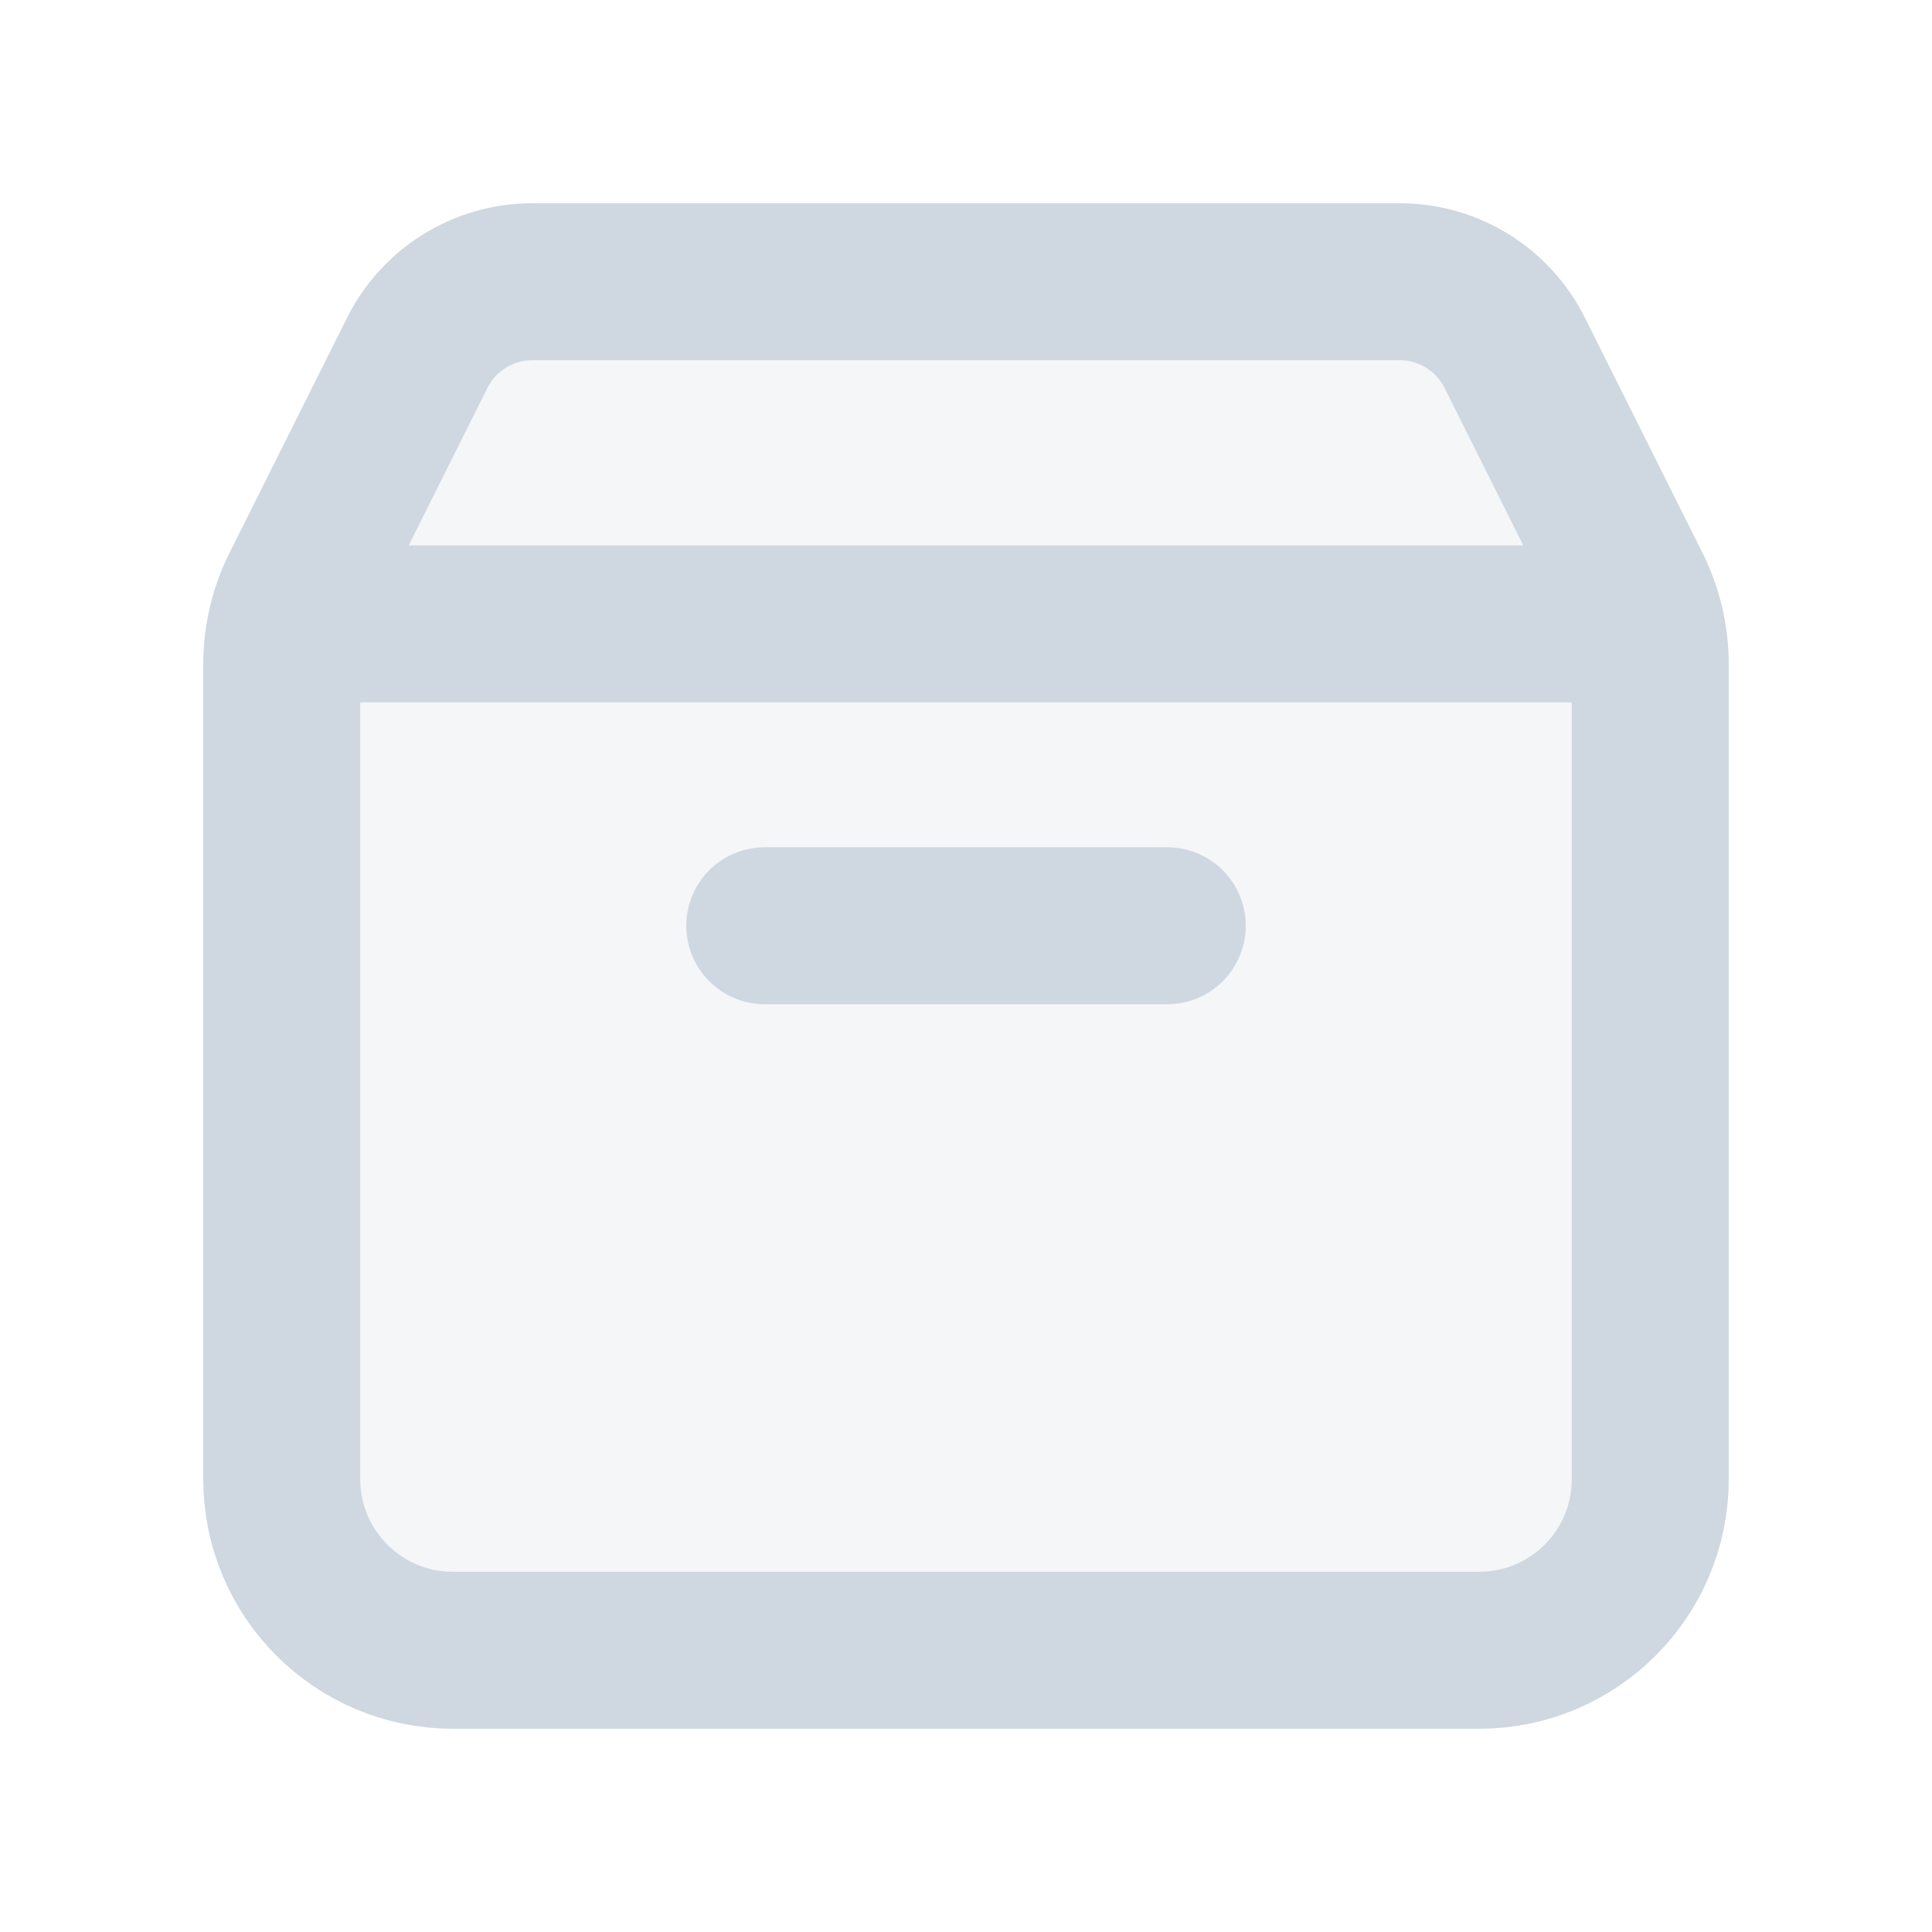
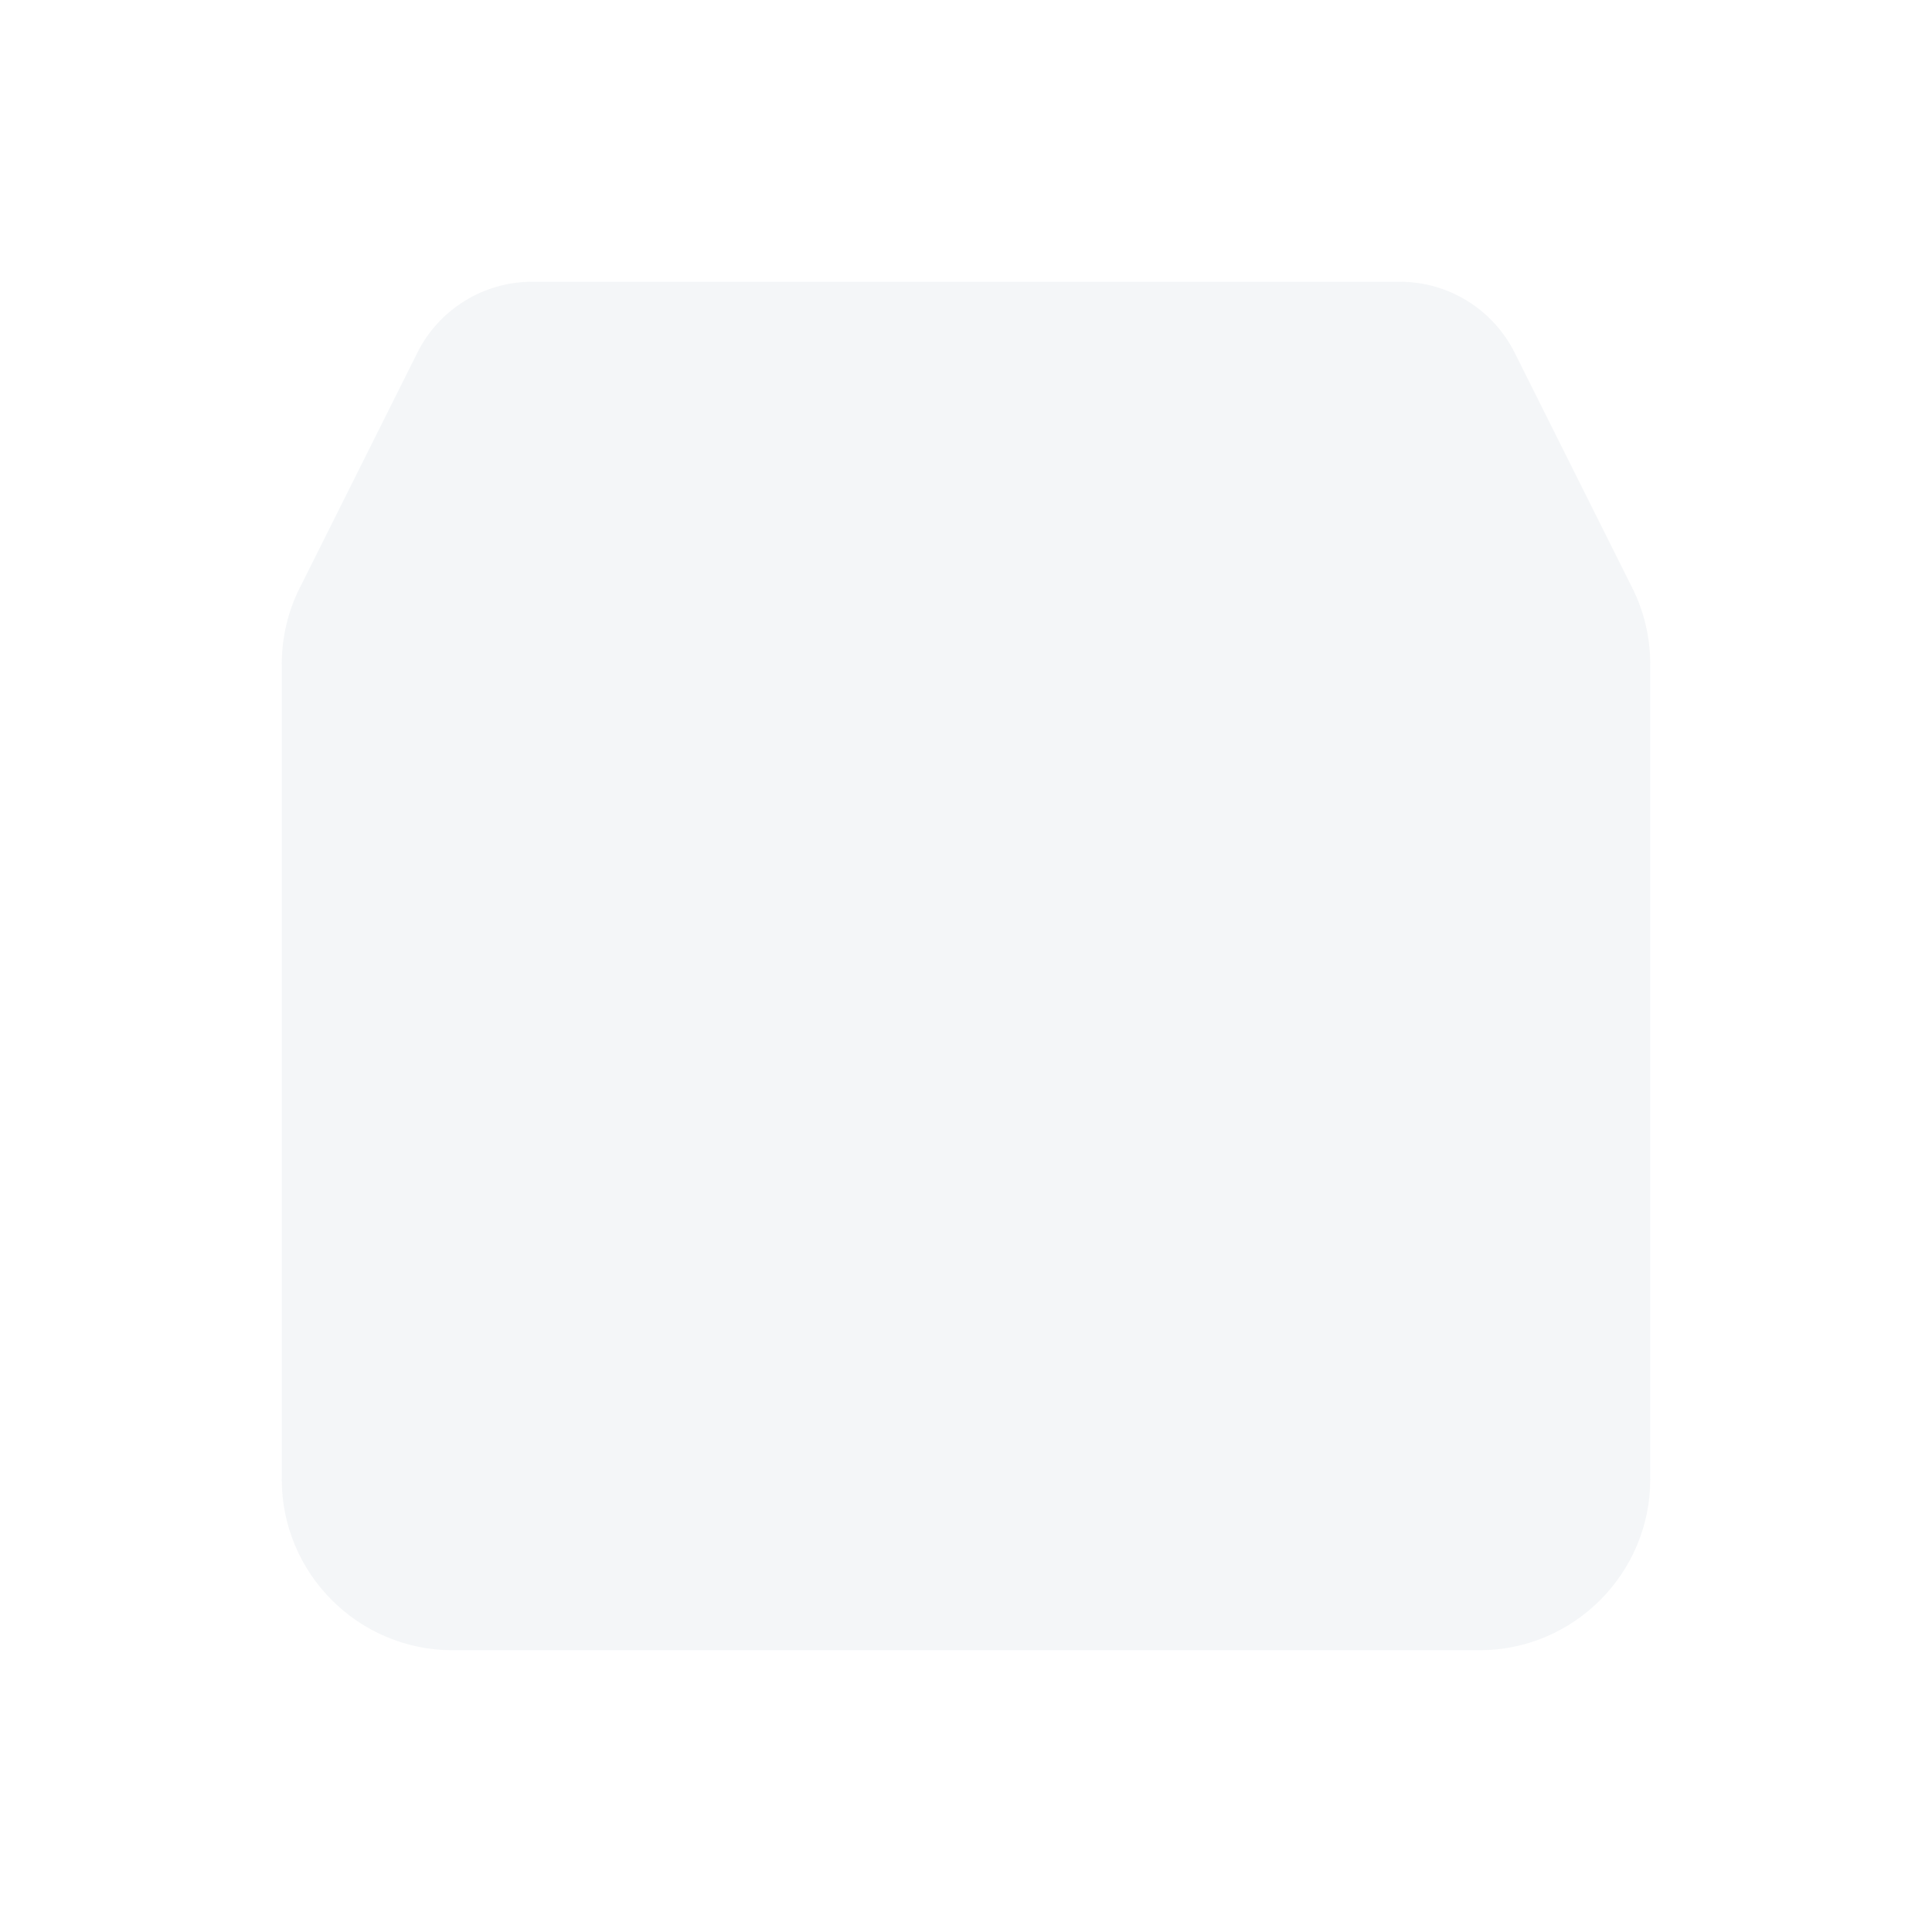
<svg xmlns="http://www.w3.org/2000/svg" width="12" height="12" viewBox="0 0 12 12" fill="none">
  <path fill-rule="evenodd" clip-rule="evenodd" d="M9.408 2.191C9.273 1.921 8.997 1.75 8.695 1.75H3.305C3.003 1.75 2.727 1.921 2.592 2.191L1.862 3.651C1.788 3.798 1.75 3.961 1.75 4.126V9.188C1.75 9.774 2.226 10.25 2.812 10.25H9.188C9.774 10.25 10.25 9.774 10.25 9.188V4.126C10.25 3.961 10.212 3.798 10.138 3.651L9.408 2.191Z" fill="#CFD8E1" fill-opacity="0.22" />
-   <path d="M10.22 3.875H1.78M7.25 5.75C6.213 5.75 4.75 5.75 4.75 5.75M10.25 4.126V9.188C10.25 9.774 9.774 10.25 9.188 10.25H2.812C2.226 10.25 1.75 9.774 1.75 9.188V4.126C1.75 3.961 1.788 3.798 1.862 3.651L2.592 2.191C2.727 1.921 3.003 1.75 3.305 1.75H8.695C8.997 1.75 9.273 1.921 9.408 2.191L10.138 3.651C10.212 3.798 10.25 3.961 10.25 4.126Z" stroke="#CFD8E1" stroke-width="0.975" stroke-linecap="round" stroke-linejoin="round" />
</svg>